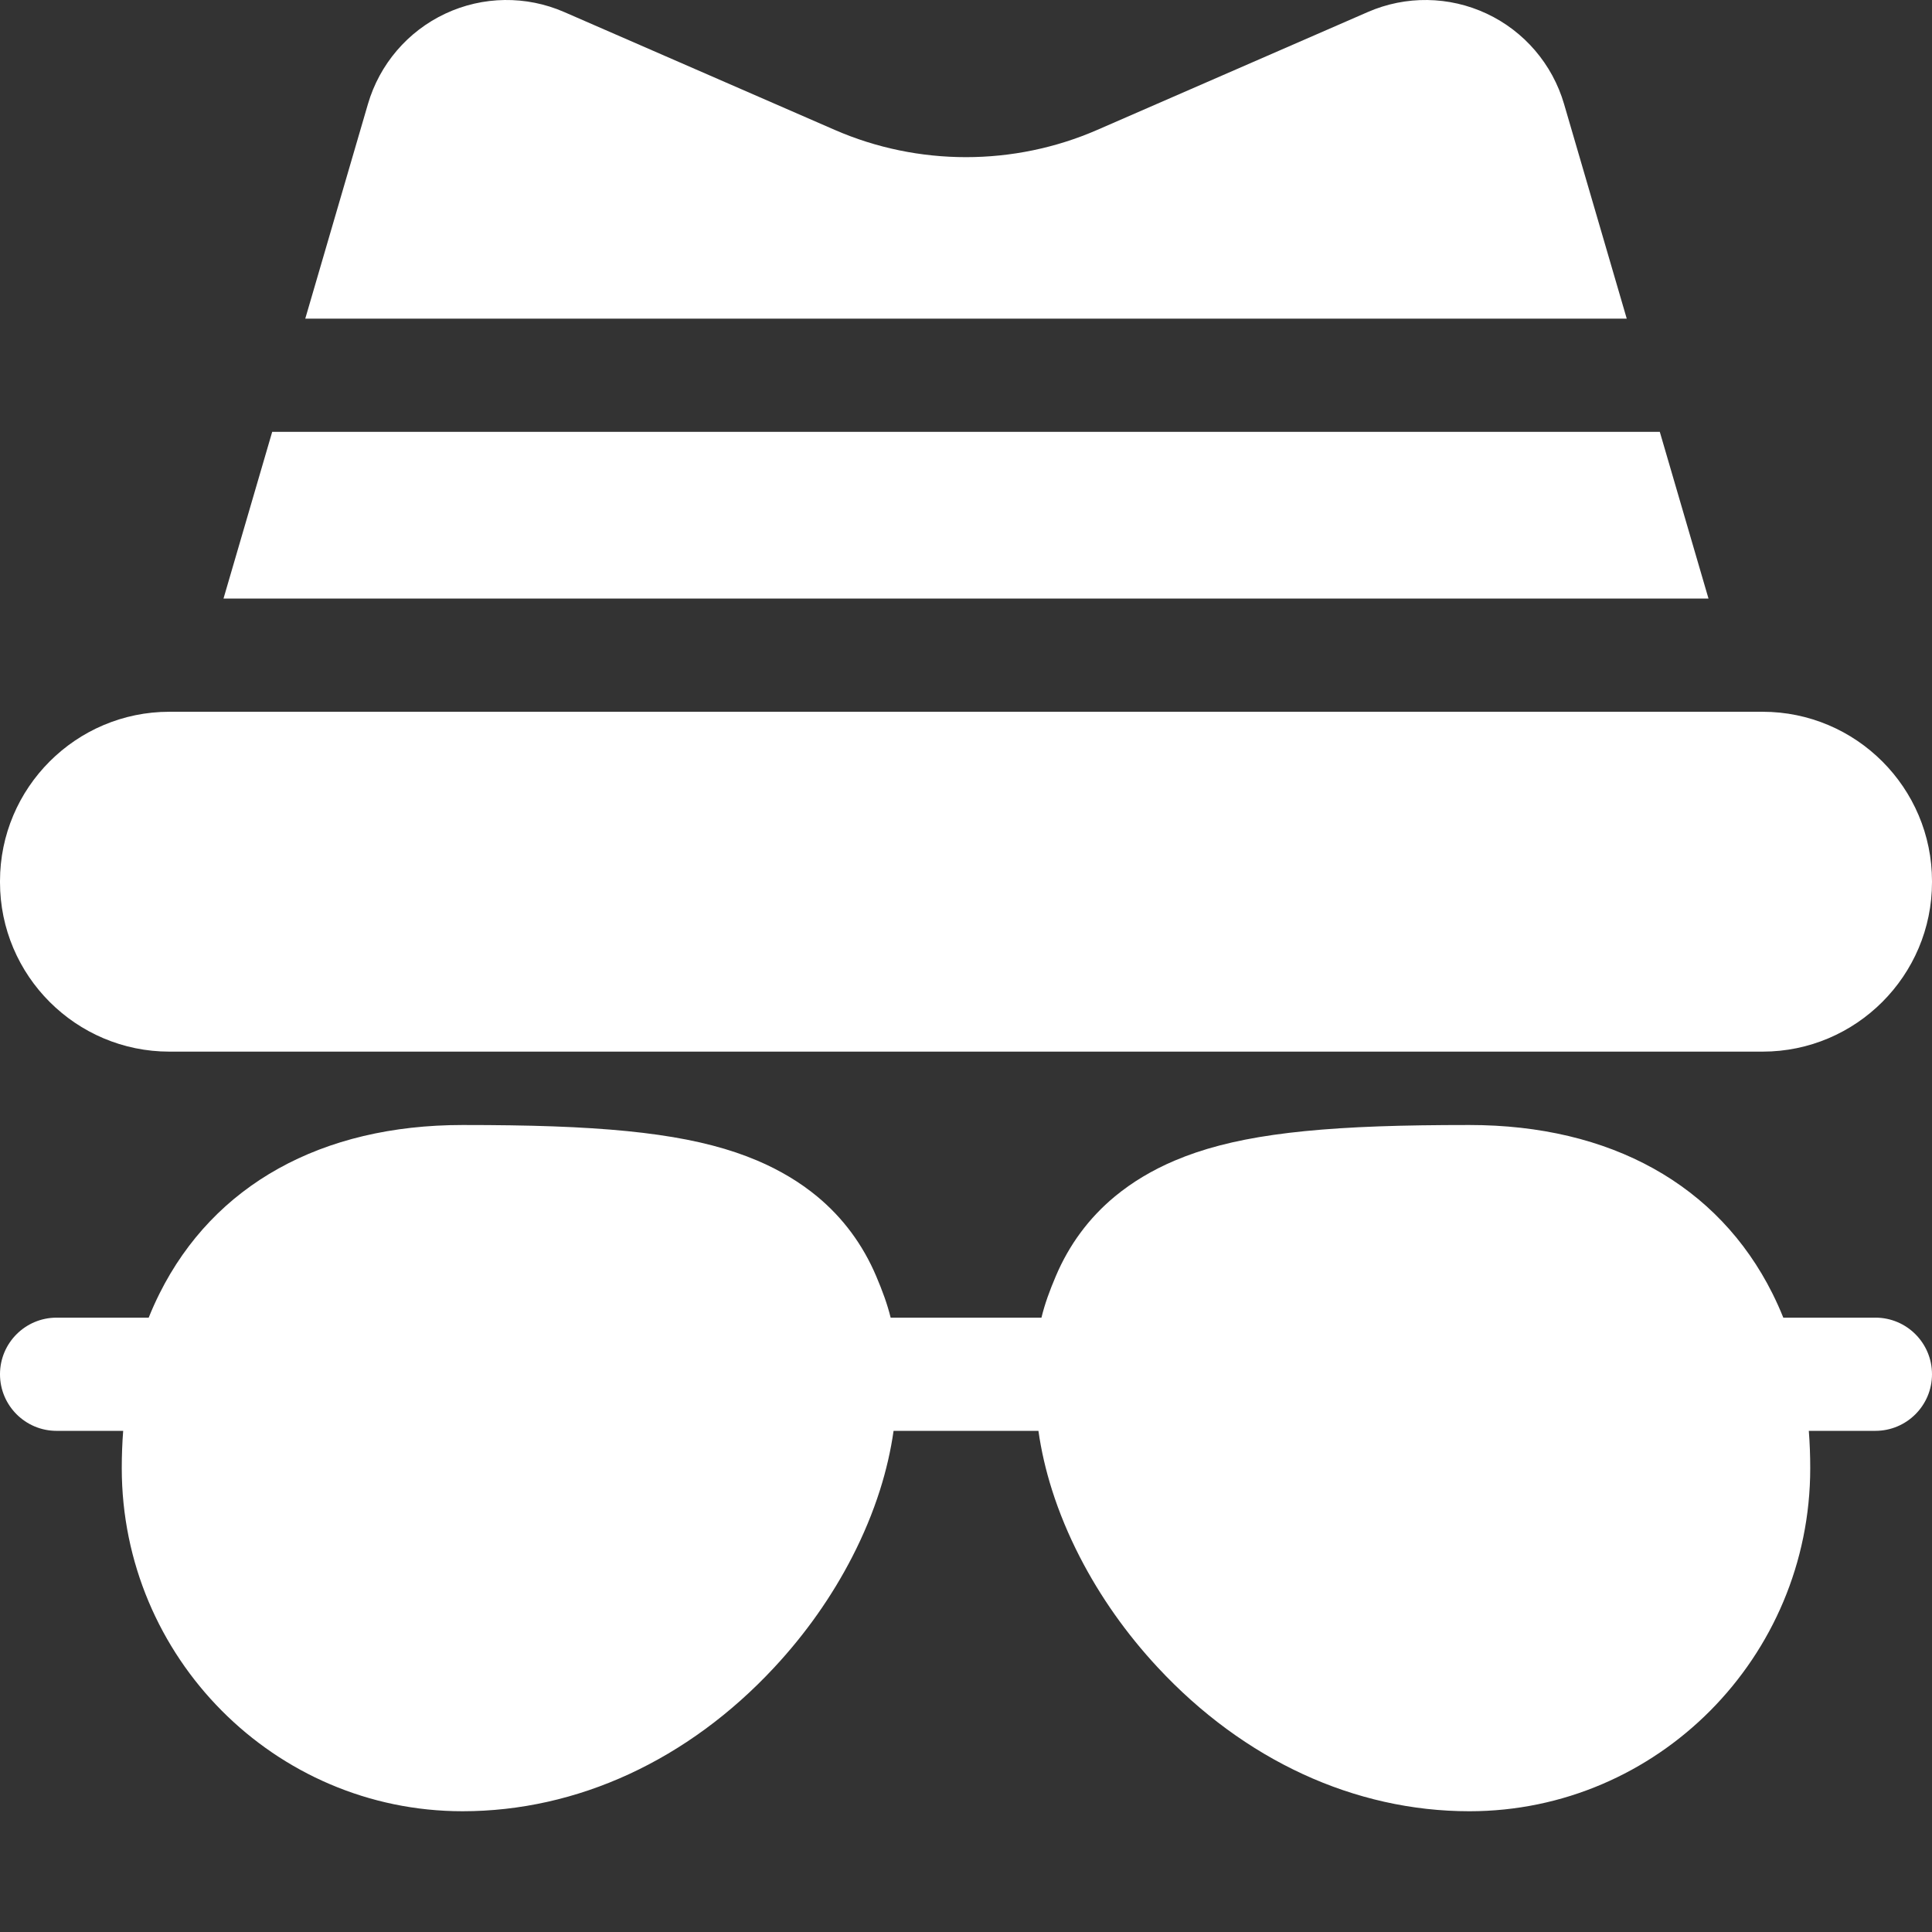
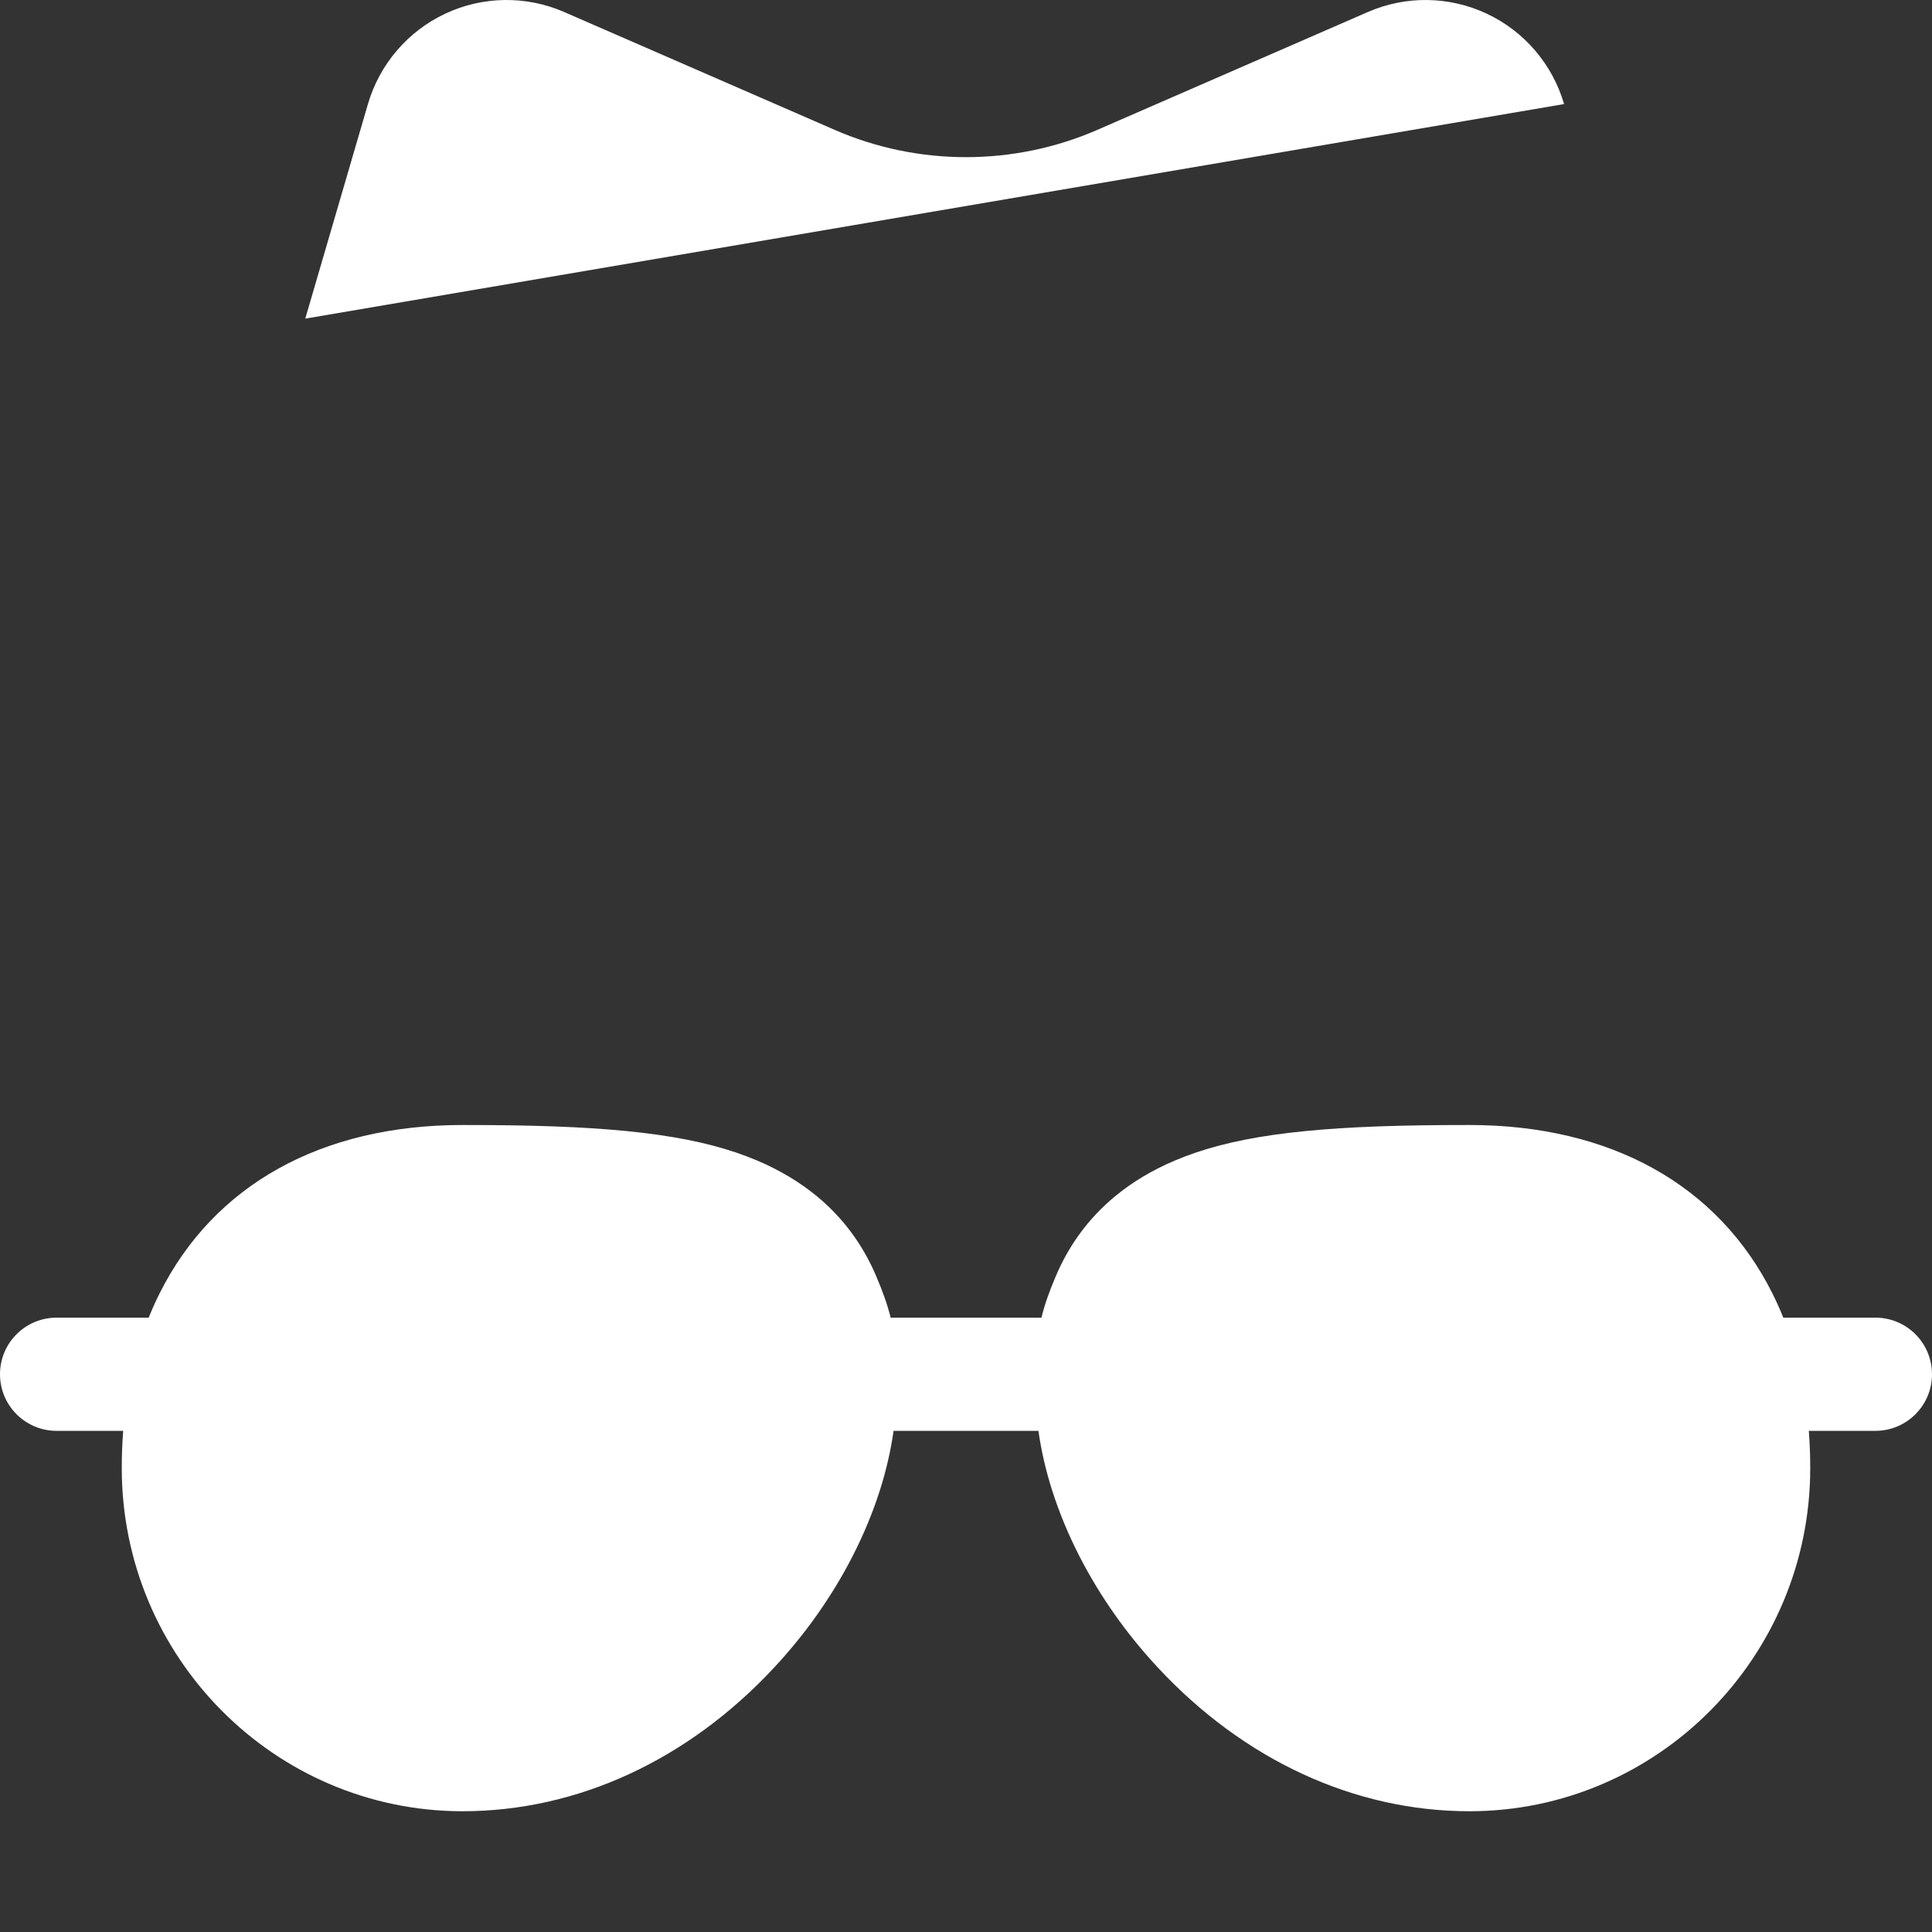
<svg xmlns="http://www.w3.org/2000/svg" version="1.1" width="512" height="512" x="0" y="0" viewBox="0 0 512 512" style="enable-background:new 0 0 512 512" xml:space="preserve" class="">
  <rect x="0" y="0" width="512" height="512" fill="#333333" stroke="none" />
  <g>
-     <path d="m467.105 188.625h-422.207c-24.758 0-44.898 20.145-44.898 44.898v.27c0 24.758 20.141 44.898 44.898 44.898h422.207c24.754 0 44.895-20.141 44.895-44.898v-.27c0-24.754-20.141-44.898-44.895-44.898zm0 0" fill="#ffffff" data-original="#000000" style="" class="" />
    <path d="m497 349.191h-24.406c-.879-2.195-1.84-4.328-2.875-6.402-14.398-28.793-42.918-44.652-80.309-44.652-4.555 0-8.719.027-12.73.086-31.883.465-50.824 3.172-65.383 9.352-5.965 2.531-11.309 5.738-15.875 9.523-6.84 5.668-12.102 12.777-15.633 21.125-1.641 3.867-2.902 7.293-3.793 10.969h-39.965c-.898-3.648-2.172-7.082-3.816-10.965-3.539-8.355-8.797-15.461-15.633-21.129-4.57-3.785-9.91-6.988-15.883-9.527-14.555-6.176-33.496-8.883-65.375-9.348-4.016-.059-8.18-.086-12.734-.086-37.387 0-65.906 15.859-80.309 44.652-1.035 2.07-1.996 4.207-2.875 6.402h-24.406c-8.285 0-15 6.715-15 15 0 8.281 6.715 15 15 15h17.645c-.25 3.211-.375 6.535-.375 9.875 0 50.141 40.516 90.93 90.316 90.93 30.41 0 59.742-13.531 82.594-38.102 8.293-8.91 15.238-18.754 20.645-29.254 3.008-5.84 5.488-11.816 7.375-17.758 1.668-5.258 2.875-10.523 3.609-15.691h38.387c.73 5.168 1.938 10.434 3.609 15.691 1.883 5.945 4.367 11.918 7.371 17.754 5.406 10.5 12.352 20.344 20.645 29.258 22.852 24.574 52.184 38.105 82.59 38.105 49.805 0 90.32-40.793 90.32-90.93 0-3.352-.125-6.676-.375-9.879h17.645c8.285 0 15-6.715 15-15s-6.715-15-15-15zm0 0" fill="#ffffff" data-original="#000000" style="" class="" />
-     <path d="m414.496 27.578c-3.086-10.574-10.57-19.312-20.531-23.973-9.938-4.652-21.402-4.809-31.461-.426l-71.723 31.246c-22.105 9.629-47.461 9.629-69.562 0l-71.723-31.246c-10.059-4.383-21.523-4.23-31.461.426-9.961 4.664-17.445 13.402-20.531 23.977l-16.605 56.859h350.203zm0 0" fill="#ffffff" data-original="#000000" style="" class="" />
-     <path d="m439.863 114.441h-367.727l-12.906 44.184h393.539zm0 0" fill="#ffffff" data-original="#000000" style="" class="" />
+     <path d="m414.496 27.578c-3.086-10.574-10.57-19.312-20.531-23.973-9.938-4.652-21.402-4.809-31.461-.426l-71.723 31.246c-22.105 9.629-47.461 9.629-69.562 0l-71.723-31.246c-10.059-4.383-21.523-4.23-31.461.426-9.961 4.664-17.445 13.402-20.531 23.977l-16.605 56.859zm0 0" fill="#ffffff" data-original="#000000" style="" class="" />
  </g>
</svg>